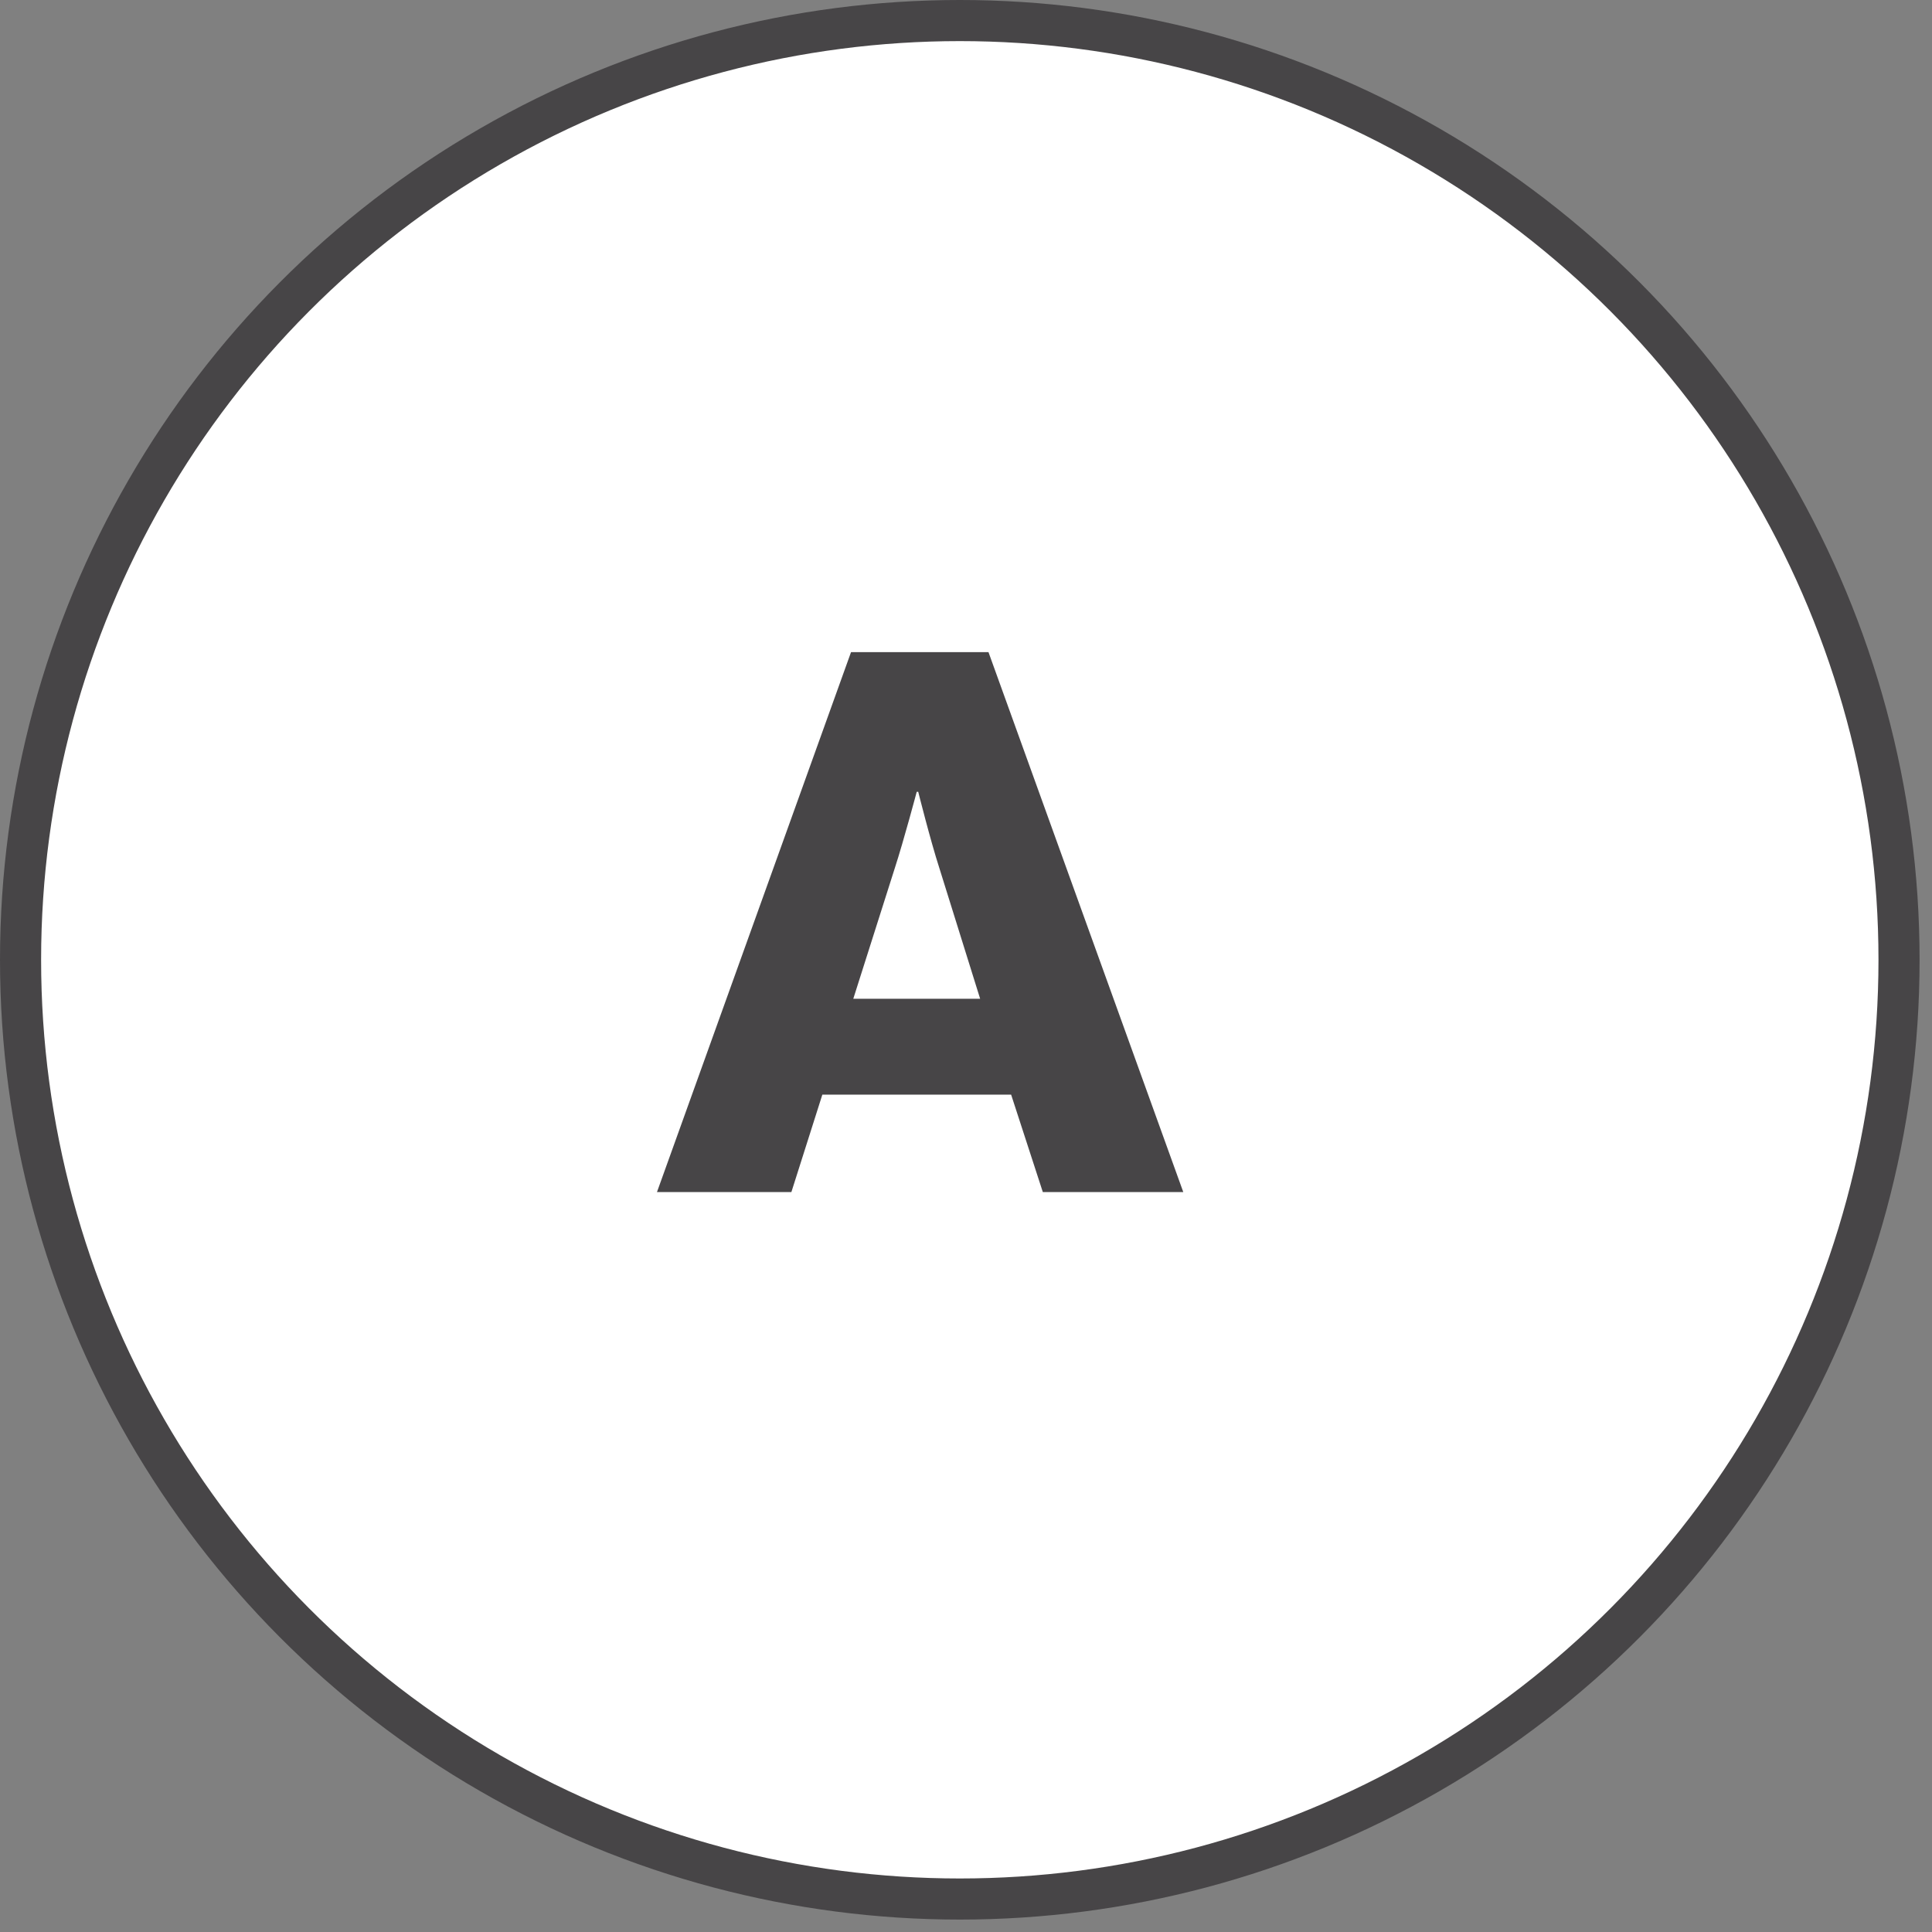
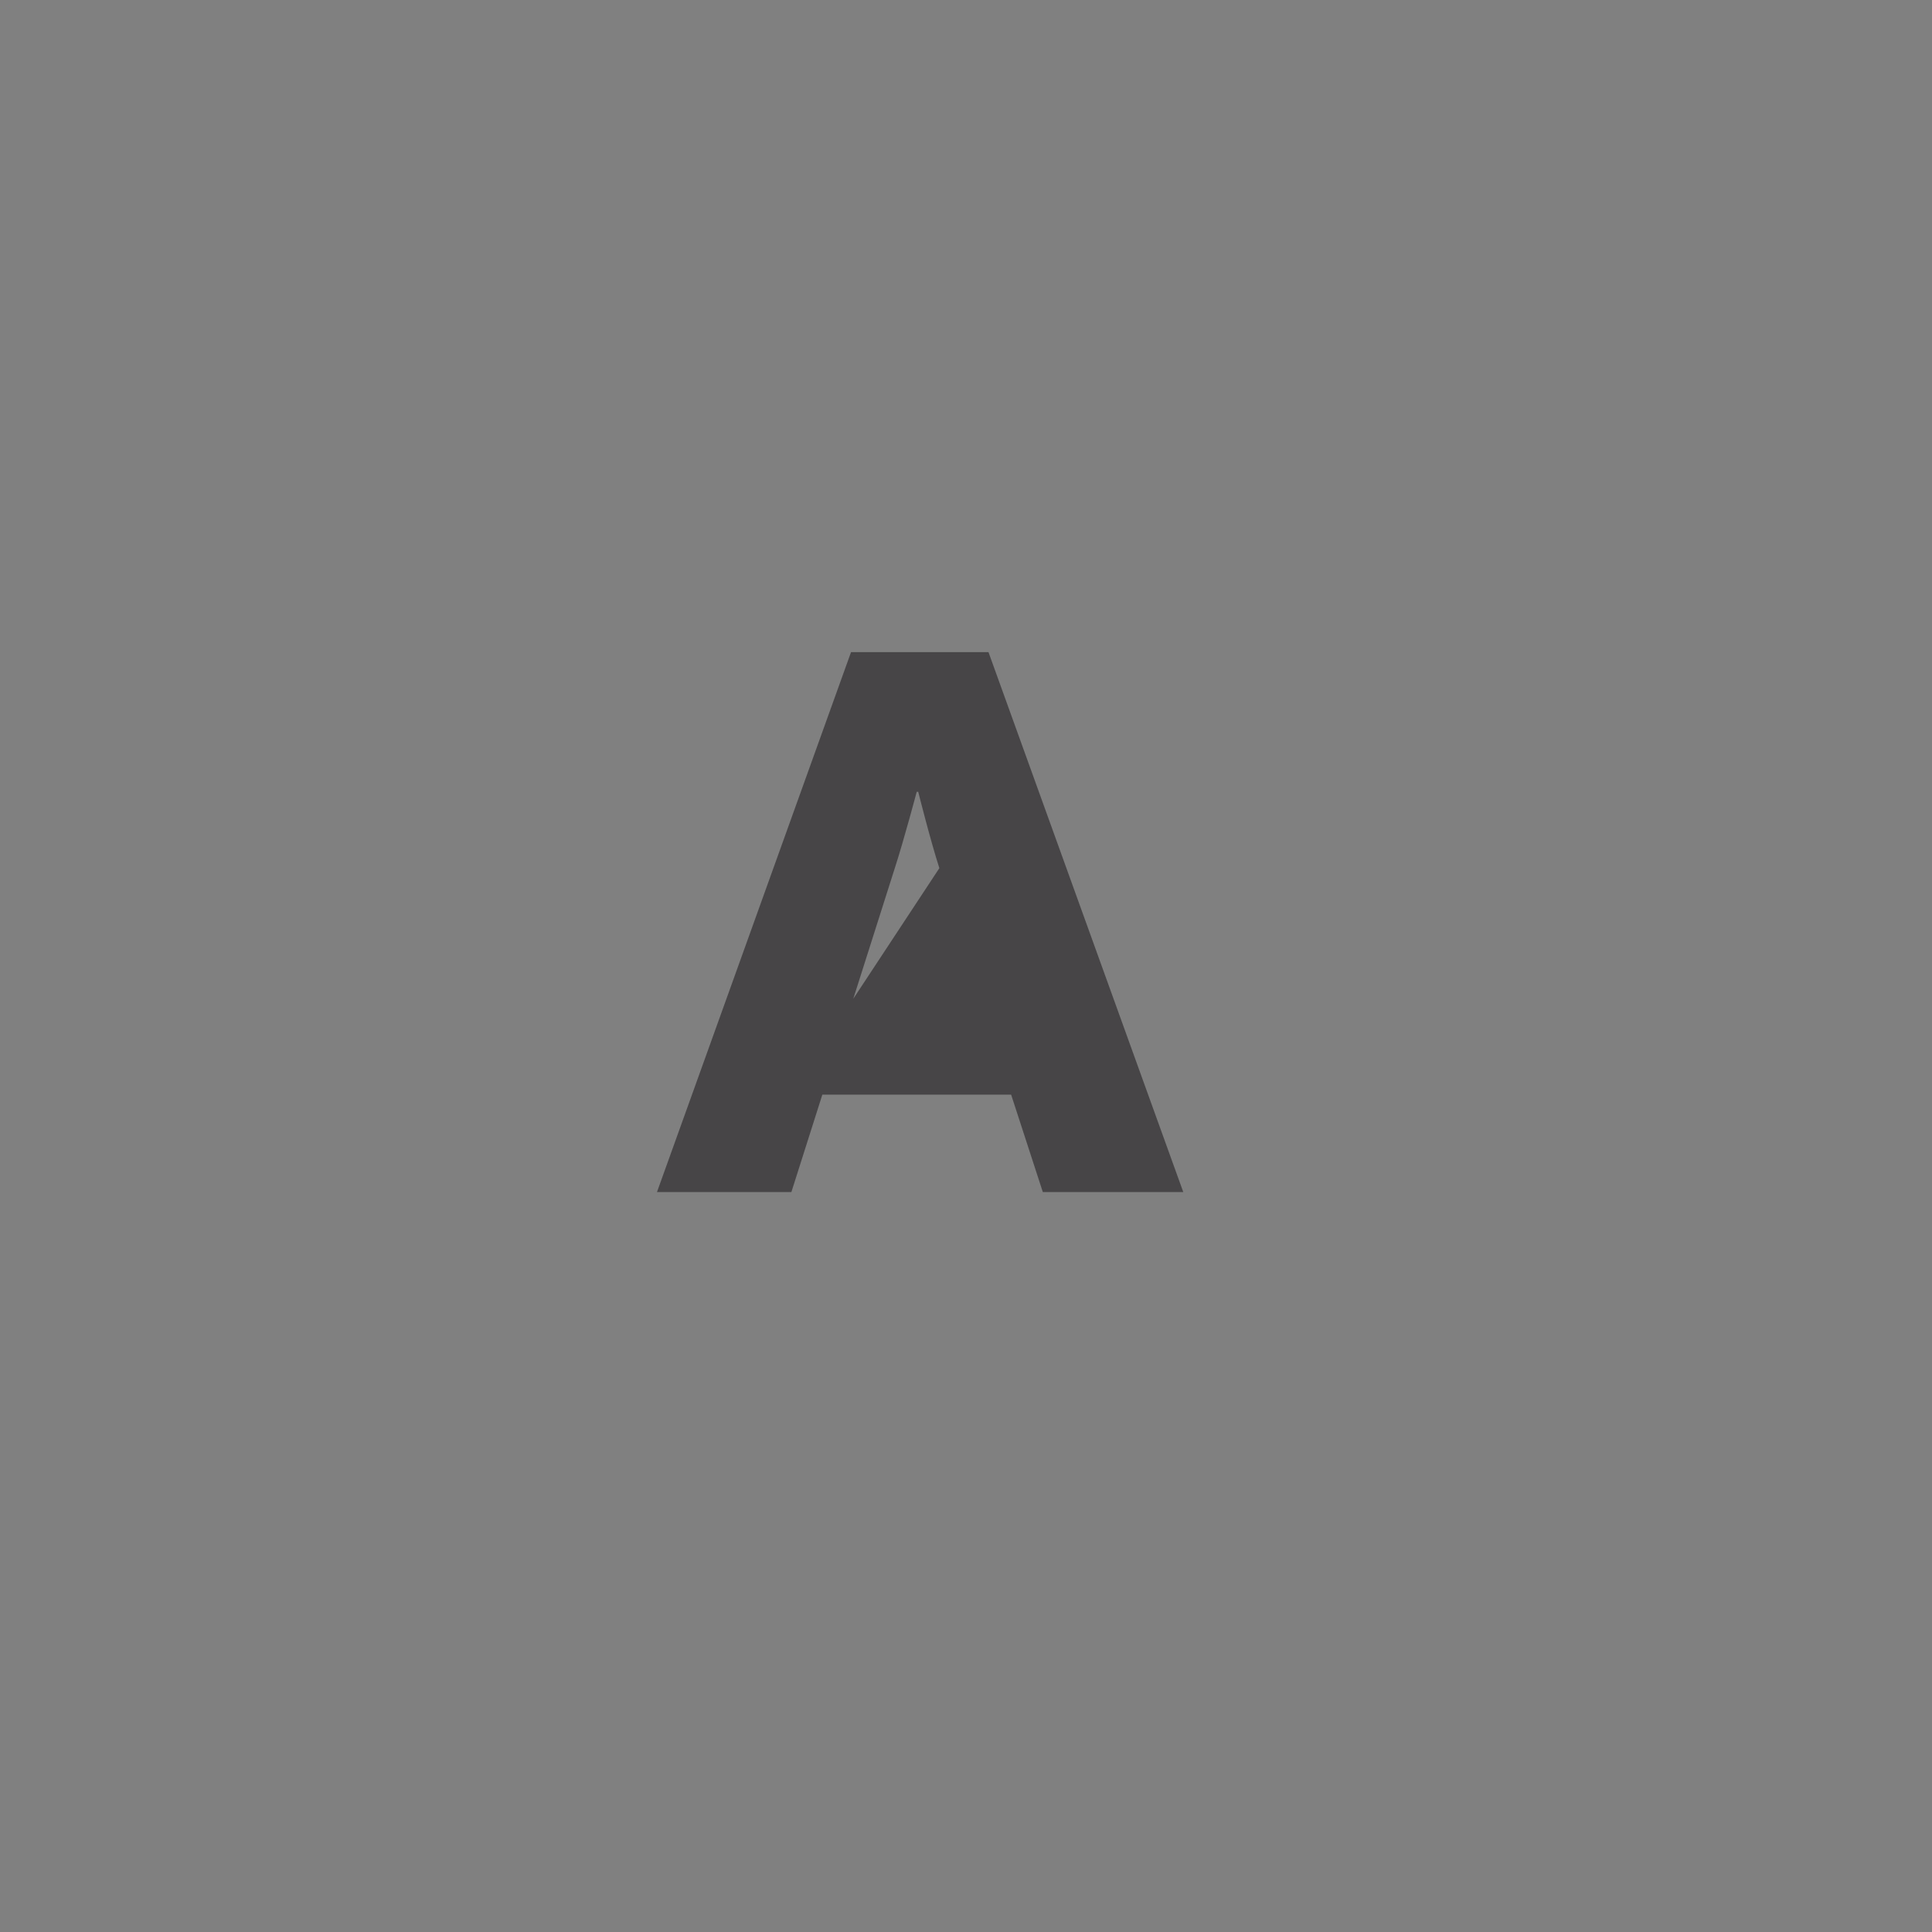
<svg xmlns="http://www.w3.org/2000/svg" fill="none" viewBox="0 0 47 47" height="47" width="47">
  <rect x="0" y="0" width="47" height="47" fill="#808080" stroke="none" />
-   <circle stroke="#474547" fill="white" r="22.849" cy="23.349" cx="23.349" />
-   <path fill="#474547" d="M15.982 29L20.703 15.865H24.047L28.786 29H25.369L24.598 26.63H20.005L19.252 29H15.982ZM20.758 24.297H23.844L22.852 21.119C22.632 20.439 22.338 19.263 22.338 19.263H22.301C22.301 19.263 21.989 20.439 21.768 21.119L20.758 24.297Z" />
+   <path fill="#474547" d="M15.982 29L20.703 15.865H24.047L28.786 29H25.369L24.598 26.63H20.005L19.252 29H15.982ZM20.758 24.297L22.852 21.119C22.632 20.439 22.338 19.263 22.338 19.263H22.301C22.301 19.263 21.989 20.439 21.768 21.119L20.758 24.297Z" />
</svg>